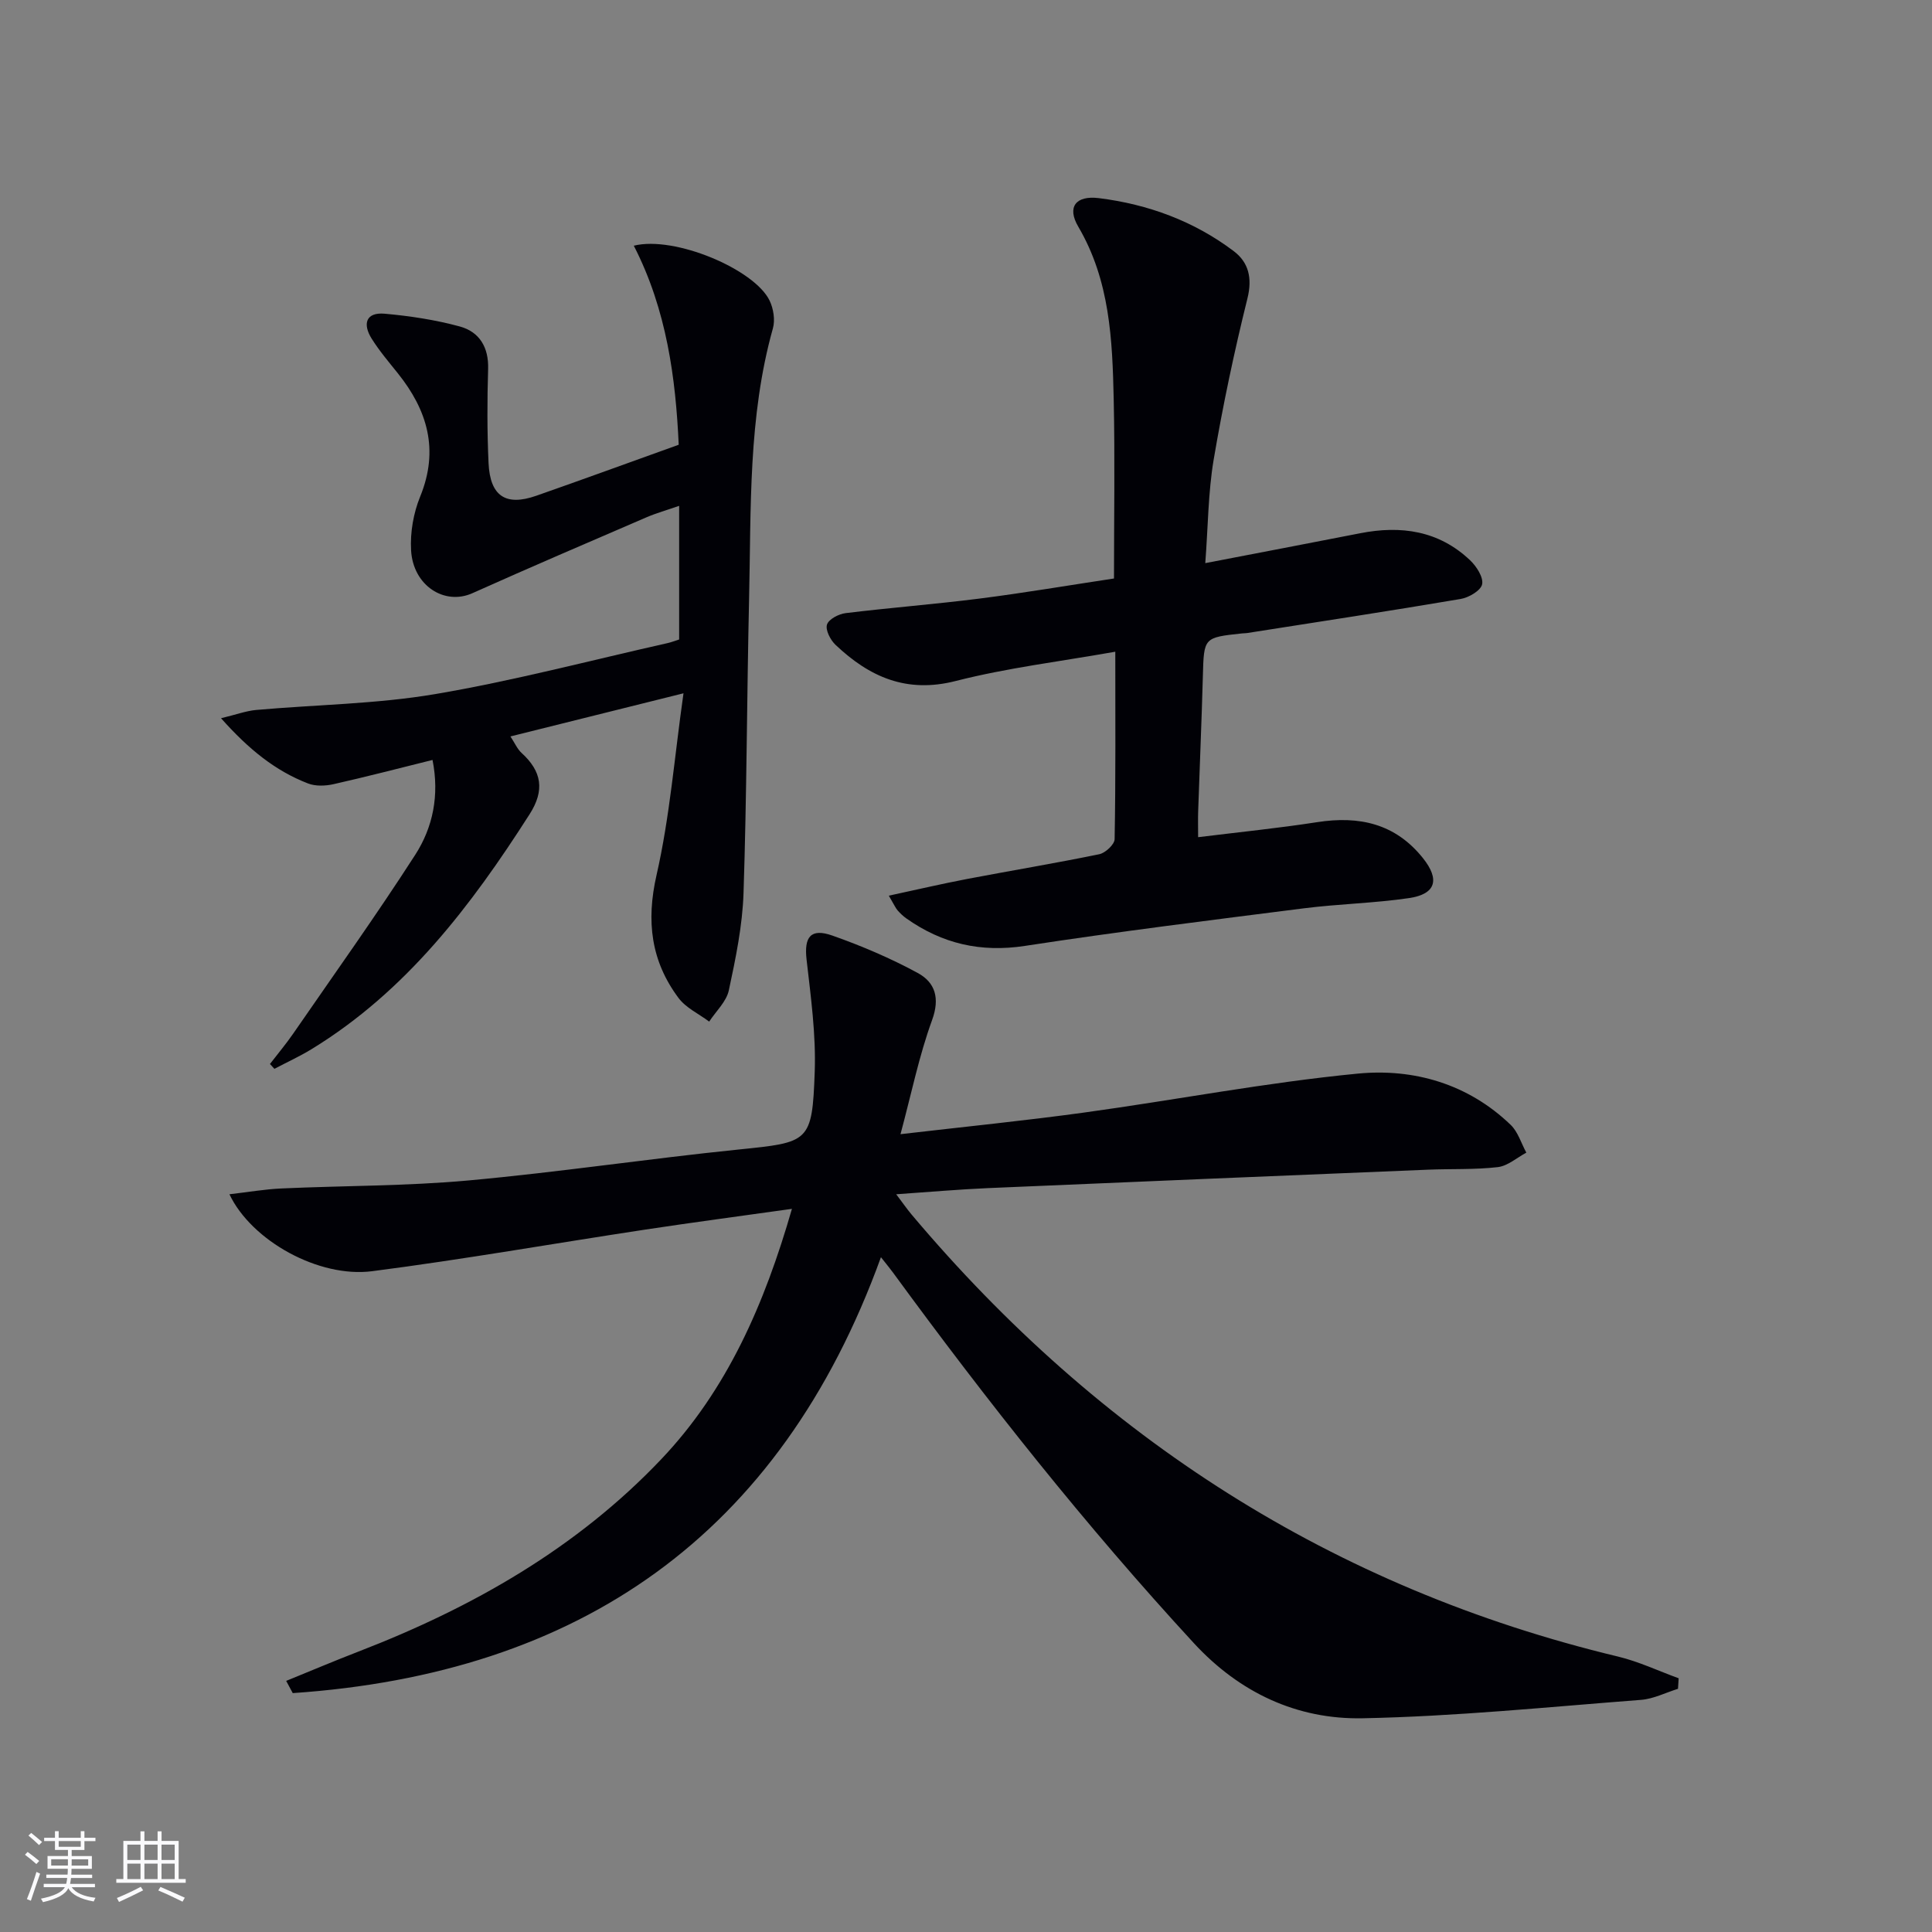
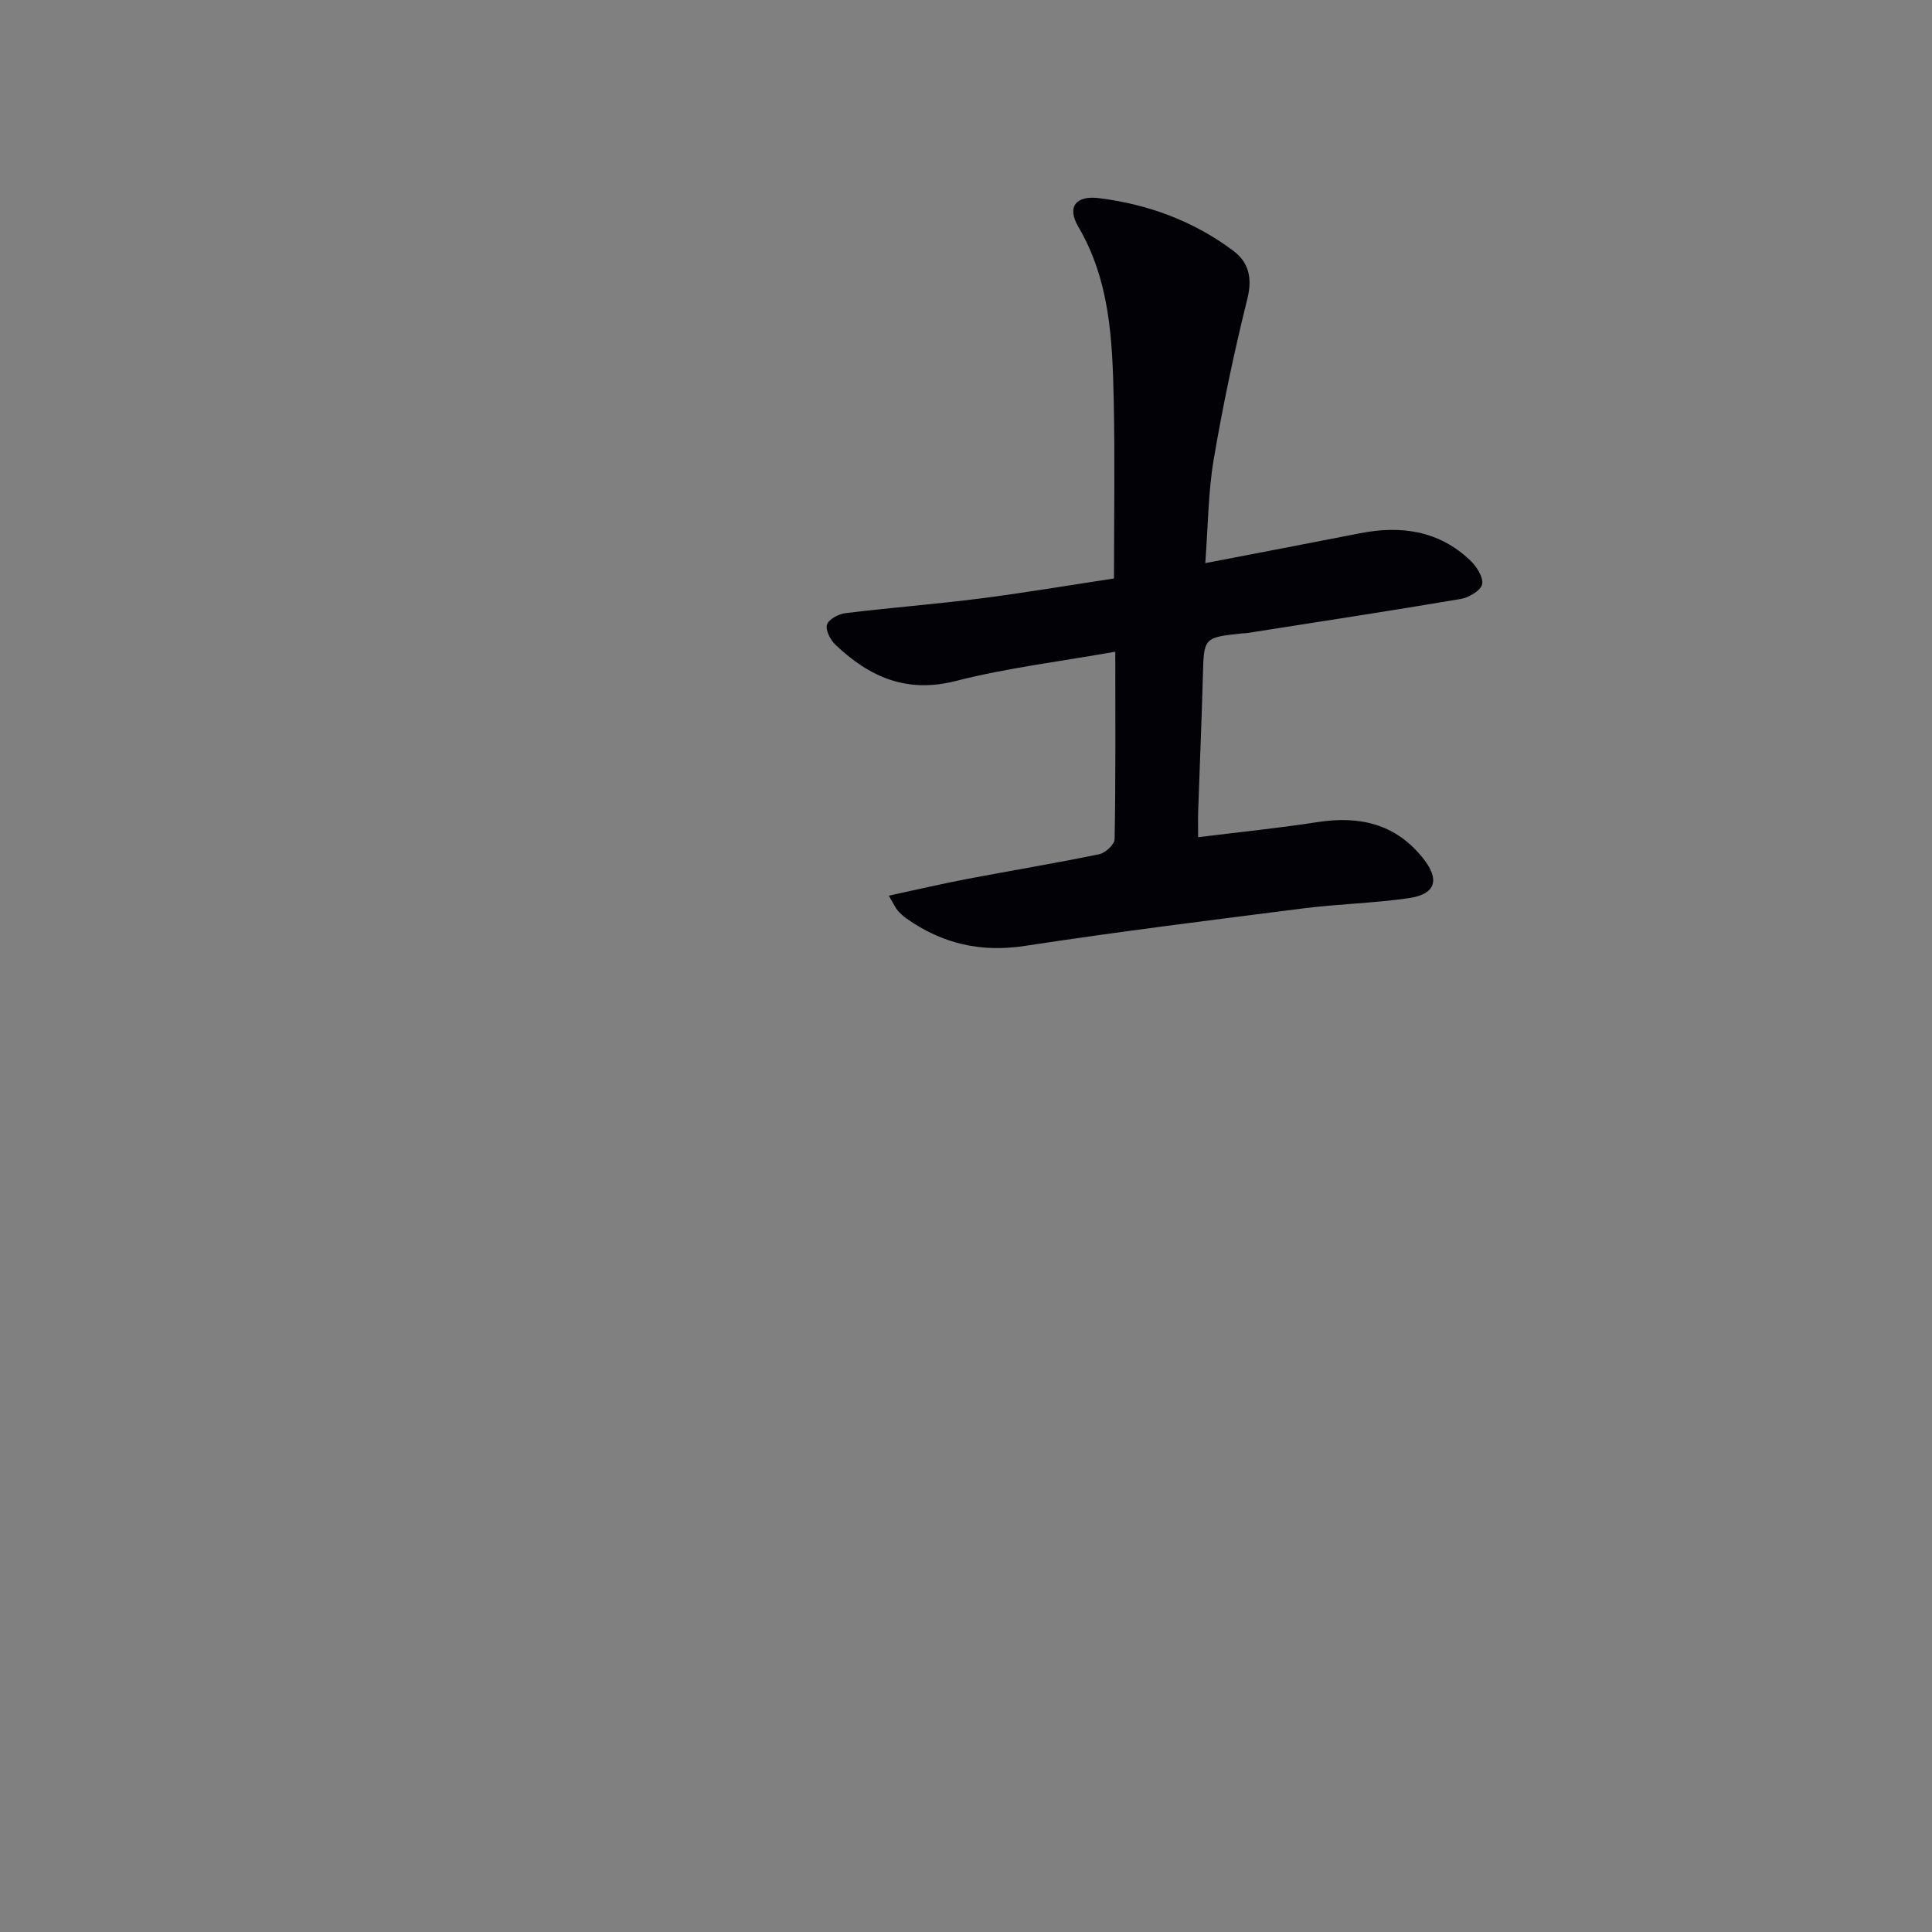
<svg xmlns="http://www.w3.org/2000/svg" enable-background="new 0 0 400 400" viewBox="0 0 400 400">
  <rect x="0" y="0" width="400" height="400" fill="#808080" stroke="none" />
  <g fill="#010106">
-     <path d="m59.25 348.01c5-2.03 9.96-4.14 14.99-6.08 23.55-9.09 45.16-21.38 62.66-39.81 13.67-14.39 21.4-32.18 27.06-51.84-10.48 1.47-20.42 2.79-30.34 4.29-18.86 2.86-37.67 6.18-56.58 8.62-11.03 1.42-24.95-6.28-29.54-15.93 3.84-.44 7.27-1.04 10.72-1.2 12.92-.59 25.9-.49 38.77-1.66 18.67-1.7 37.24-4.5 55.89-6.4 14.66-1.5 15.28-1.42 15.8-16.13.27-7.71-.81-15.5-1.69-23.21-.53-4.66.83-6.55 5.34-4.96 6.05 2.13 12.03 4.68 17.67 7.74 3.6 1.95 4.65 5.19 2.97 9.78-2.69 7.38-4.26 15.16-6.53 23.6 13.41-1.56 25.75-2.79 38.03-4.48 18.9-2.6 37.68-6.23 56.64-8.06 11.58-1.12 22.84 2.11 31.67 10.62 1.51 1.46 2.17 3.8 3.23 5.74-1.96 1.05-3.85 2.76-5.91 3-4.77.55-9.63.33-14.45.53-30.4 1.25-60.79 2.51-91.19 3.82-5.97.26-11.92.79-18.91 1.27 1.34 1.77 2.2 3.02 3.17 4.18 38.92 46.22 87.25 77.37 146.25 91.53 4.31 1.03 8.39 2.98 12.58 4.5-.05.73-.09 1.46-.14 2.18-2.55.79-5.06 2.09-7.66 2.29-19.2 1.47-38.4 3.43-57.63 3.81-13.57.27-25.47-5.28-34.95-15.56-22.36-24.27-42.81-50.08-62.27-76.7-.57-.78-1.19-1.53-2.51-3.2-20.95 57.82-62.67 86.22-121.78 90.25-.44-.84-.9-1.69-1.36-2.53z" />
-     <path d="m89.55 157.34c-7.05 1.75-13.76 3.5-20.52 5.02-1.67.37-3.7.45-5.25-.15-6.76-2.61-12.25-7.03-18.02-13.51 3.14-.75 5.18-1.52 7.27-1.71 12.35-1.1 24.86-1.22 37.04-3.28 16.18-2.74 32.1-6.96 48.13-10.56.78-.17 1.52-.47 2.41-.75 0-9.15 0-18.08 0-27.67-2.52.88-4.71 1.49-6.78 2.38-12.04 5.19-24.08 10.35-36.04 15.71-5.74 2.57-12.27-1.54-12.68-8.89-.21-3.69.49-7.72 1.89-11.14 3.94-9.67 1.5-17.86-4.66-25.54-1.87-2.33-3.82-4.63-5.4-7.15-1.87-2.99-1.24-5.5 2.71-5.15 5.23.47 10.51 1.27 15.57 2.65 4.03 1.11 5.98 4.29 5.84 8.79-.2 6.49-.21 13.01.09 19.49.32 6.85 3.56 8.97 9.88 6.76 9.66-3.38 19.28-6.9 29.49-10.56-.62-13.64-2.46-27.92-9.3-41.21 8.46-2.11 25 4.89 28.12 11.37.8 1.67 1.17 4.01.68 5.75-5.15 18.36-4.5 37.22-4.93 55.97-.46 20.31-.48 40.63-1.15 60.93-.22 6.75-1.62 13.5-3.04 20.14-.5 2.34-2.66 4.33-4.07 6.48-2.15-1.61-4.81-2.83-6.35-4.89-5.7-7.64-6.73-15.89-4.55-25.45 2.74-12 3.7-24.4 5.58-37.63-12.82 3.2-24.05 6-35.83 8.93.92 1.4 1.43 2.62 2.31 3.42 4.18 3.81 4.84 7.72 1.65 12.7-12.11 18.95-25.53 36.63-45.11 48.61-2.48 1.52-5.14 2.73-7.72 4.09-.31-.33-.62-.66-.92-1 1.62-2.11 3.34-4.15 4.84-6.33 8.48-12.29 17.17-24.45 25.25-37 3.63-5.64 5.03-12.27 3.57-19.62z" />
    <path d="m249.54 116.59c11.02-2.12 21.56-4.13 32.08-6.19 8.47-1.66 16.29-.53 22.75 5.6 1.32 1.25 2.78 3.51 2.49 4.96-.26 1.3-2.75 2.77-4.45 3.05-14.72 2.5-29.49 4.74-44.24 7.06-.33.05-.67.03-1 .07-7.98.85-7.91.85-8.13 8.84-.25 9.31-.66 18.61-.97 27.92-.06 1.63-.01 3.26-.01 5.43 8.59-1.06 16.65-1.87 24.64-3.11 8.7-1.35 16.17.27 21.91 7.45 3.51 4.4 2.72 7.44-2.88 8.27-7.21 1.06-14.56 1.2-21.8 2.12-19.27 2.45-38.54 4.84-57.74 7.78-9.15 1.4-17.12-.46-24.51-5.67-.67-.47-1.29-1.06-1.84-1.68-.41-.47-.66-1.08-1.82-3.05 5.85-1.26 10.98-2.46 16.16-3.45 9.13-1.74 18.3-3.26 27.4-5.13 1.27-.26 3.17-2.02 3.19-3.12.23-12.64.14-25.28.14-38.81-11.38 2.02-22.38 3.34-33.03 6.06-10.21 2.61-17.89-.85-24.89-7.48-1.06-1-2.13-3.07-1.77-4.2.35-1.11 2.43-2.2 3.87-2.37 9.22-1.13 18.49-1.84 27.7-3.01s18.36-2.73 27.85-4.16c0-12.57.21-24.85-.06-37.12-.27-12.3-.78-24.56-7.33-35.71-2.39-4.06-.55-6.51 4.25-5.92 10.2 1.27 19.71 4.76 27.95 10.99 3.04 2.3 3.87 5.54 2.82 9.77-2.74 11.04-5.1 22.2-7 33.42-1.14 6.8-1.15 13.8-1.73 21.39z" />
  </g>
-   <path d="m5.17 384 .55-.58c.85.61 1.65 1.24 2.4 1.87l-.59.64c-.83-.73-1.62-1.38-2.36-1.93m1.22 9.53-.82-.34c.71-1.76 1.37-3.64 1.98-5.63.24.13.5.25.76.36-.6 1.67-1.24 3.54-1.92 5.61m-.5-13.5.57-.54c.56.44 1.31 1.06 2.26 1.87l-.64.64c-.68-.66-1.41-1.32-2.19-1.97m3.25.46h2.24v-1.36h.77v1.36h4.57v-1.36h.76v1.36h2.28v.69h-2.28v1.84h-2.64v1.26h4.18v2.64h-4.21c0 .45-.02.86-.05 1.21h4.32v.69h-4.38c-.04.34-.1.75-.19 1.22h5.15v.69h-4.82c.87 1.19 2.51 1.92 4.93 2.19-.17.32-.3.57-.37.76-2.77-.49-4.52-1.41-5.26-2.76-.56 1.26-2.3 2.23-5.24 2.9-.12-.24-.26-.48-.43-.72 2.73-.55 4.38-1.34 4.96-2.38h-4.38v-.69h4.65c.1-.38.17-.79.21-1.22h-4.32v-.69h4.4c.03-.34.05-.75.05-1.21h-4.2v-2.64h4.23v-1.26h-2.69v-1.84h-2.24zm1.46 4.46v1.29h3.45c.01-.4.02-.57.01-.53v-.32-.45h-3.46zm1.55-2.59h4.57v-1.19h-4.57zm6.11 2.59h-3.42v.77c-.01.19-.01.37-.02.53h3.44z" fill="#fafafc" />
-   <path d="m32.63 379.16h.82v1.98h3.54v7.89h1.46v.78h-14.37v-.78h1.46v-7.89h3.54v-1.98h.82v1.98h2.73zm-3.49 11.48.5.73c-1.61.82-3.28 1.63-5 2.41-.13-.27-.28-.55-.44-.82 1.75-.72 3.4-1.49 4.94-2.32m-2.78-5.55h2.73v-3.18h-2.73zm0 3.95h2.73v-3.2h-2.73zm3.54-3.95h2.73v-3.18h-2.73zm0 3.95h2.73v-3.2h-2.73zm7.89 4.68c-1.84-.92-3.51-1.7-5.02-2.32l.45-.73c1.89.8 3.57 1.55 5.04 2.23zm-1.62-11.81h-2.73v3.18h2.73zm-2.73 7.13h2.73v-3.2h-2.73z" fill="#fafafc" />
</svg>